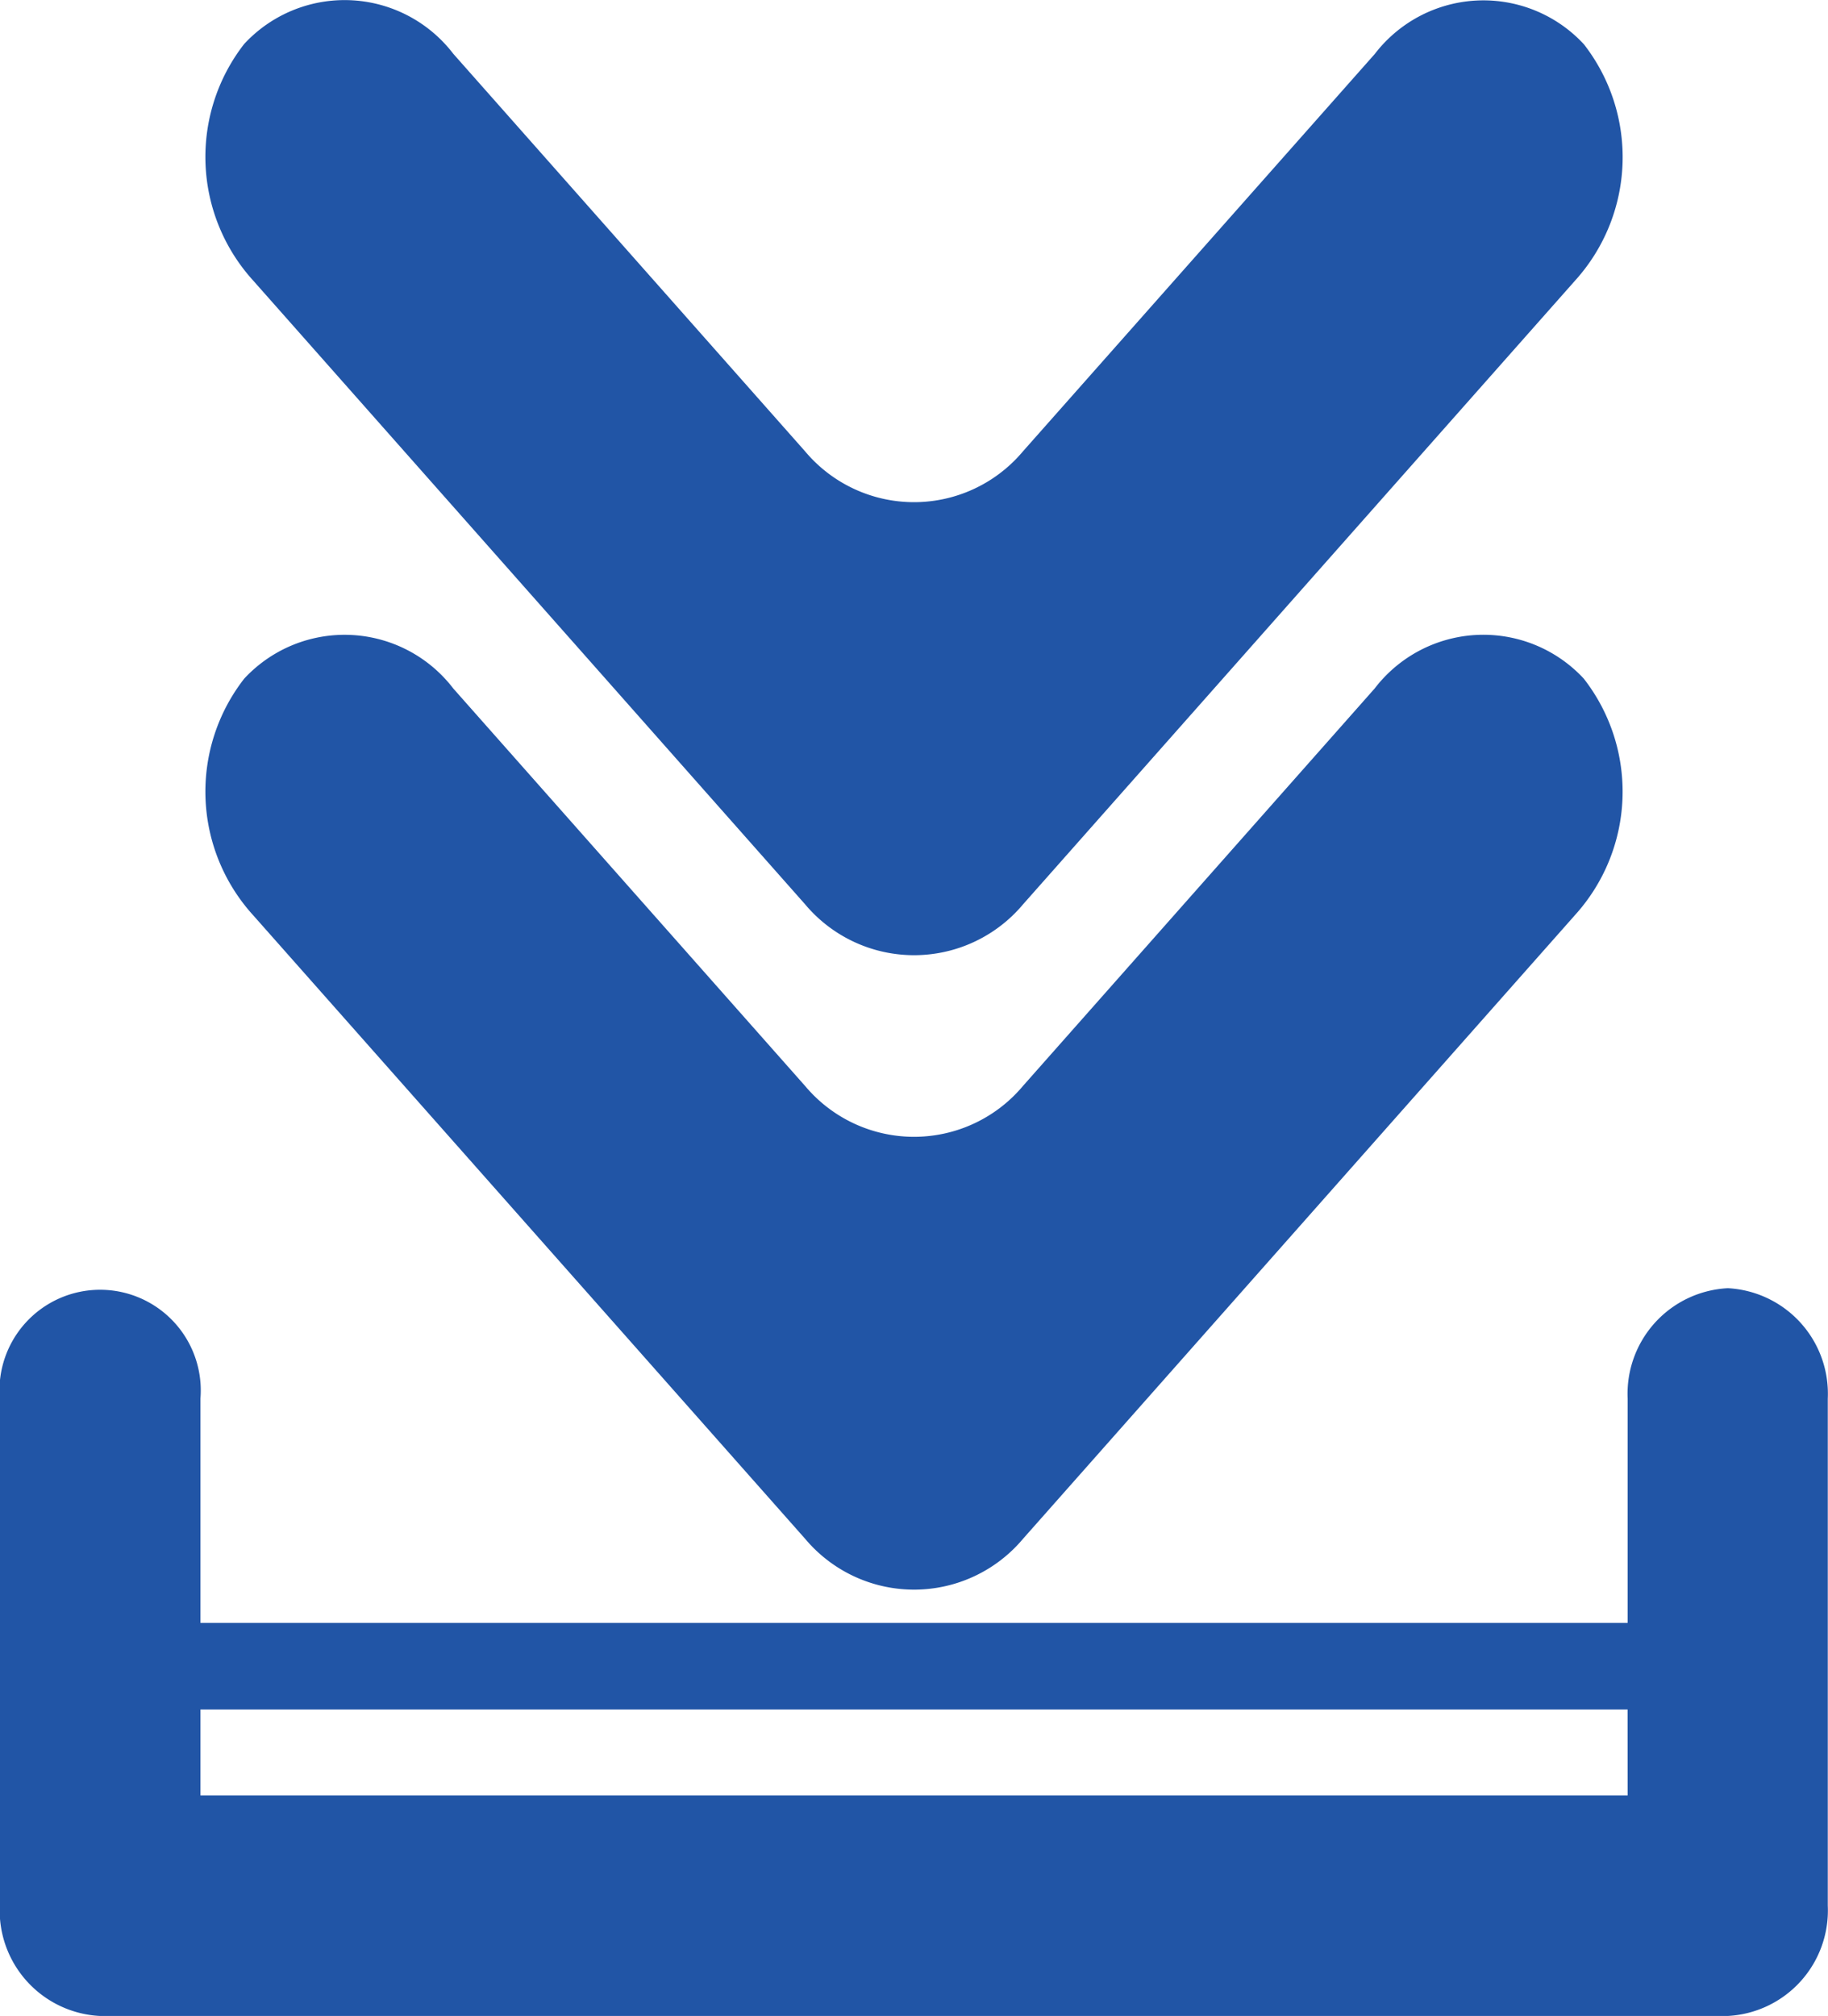
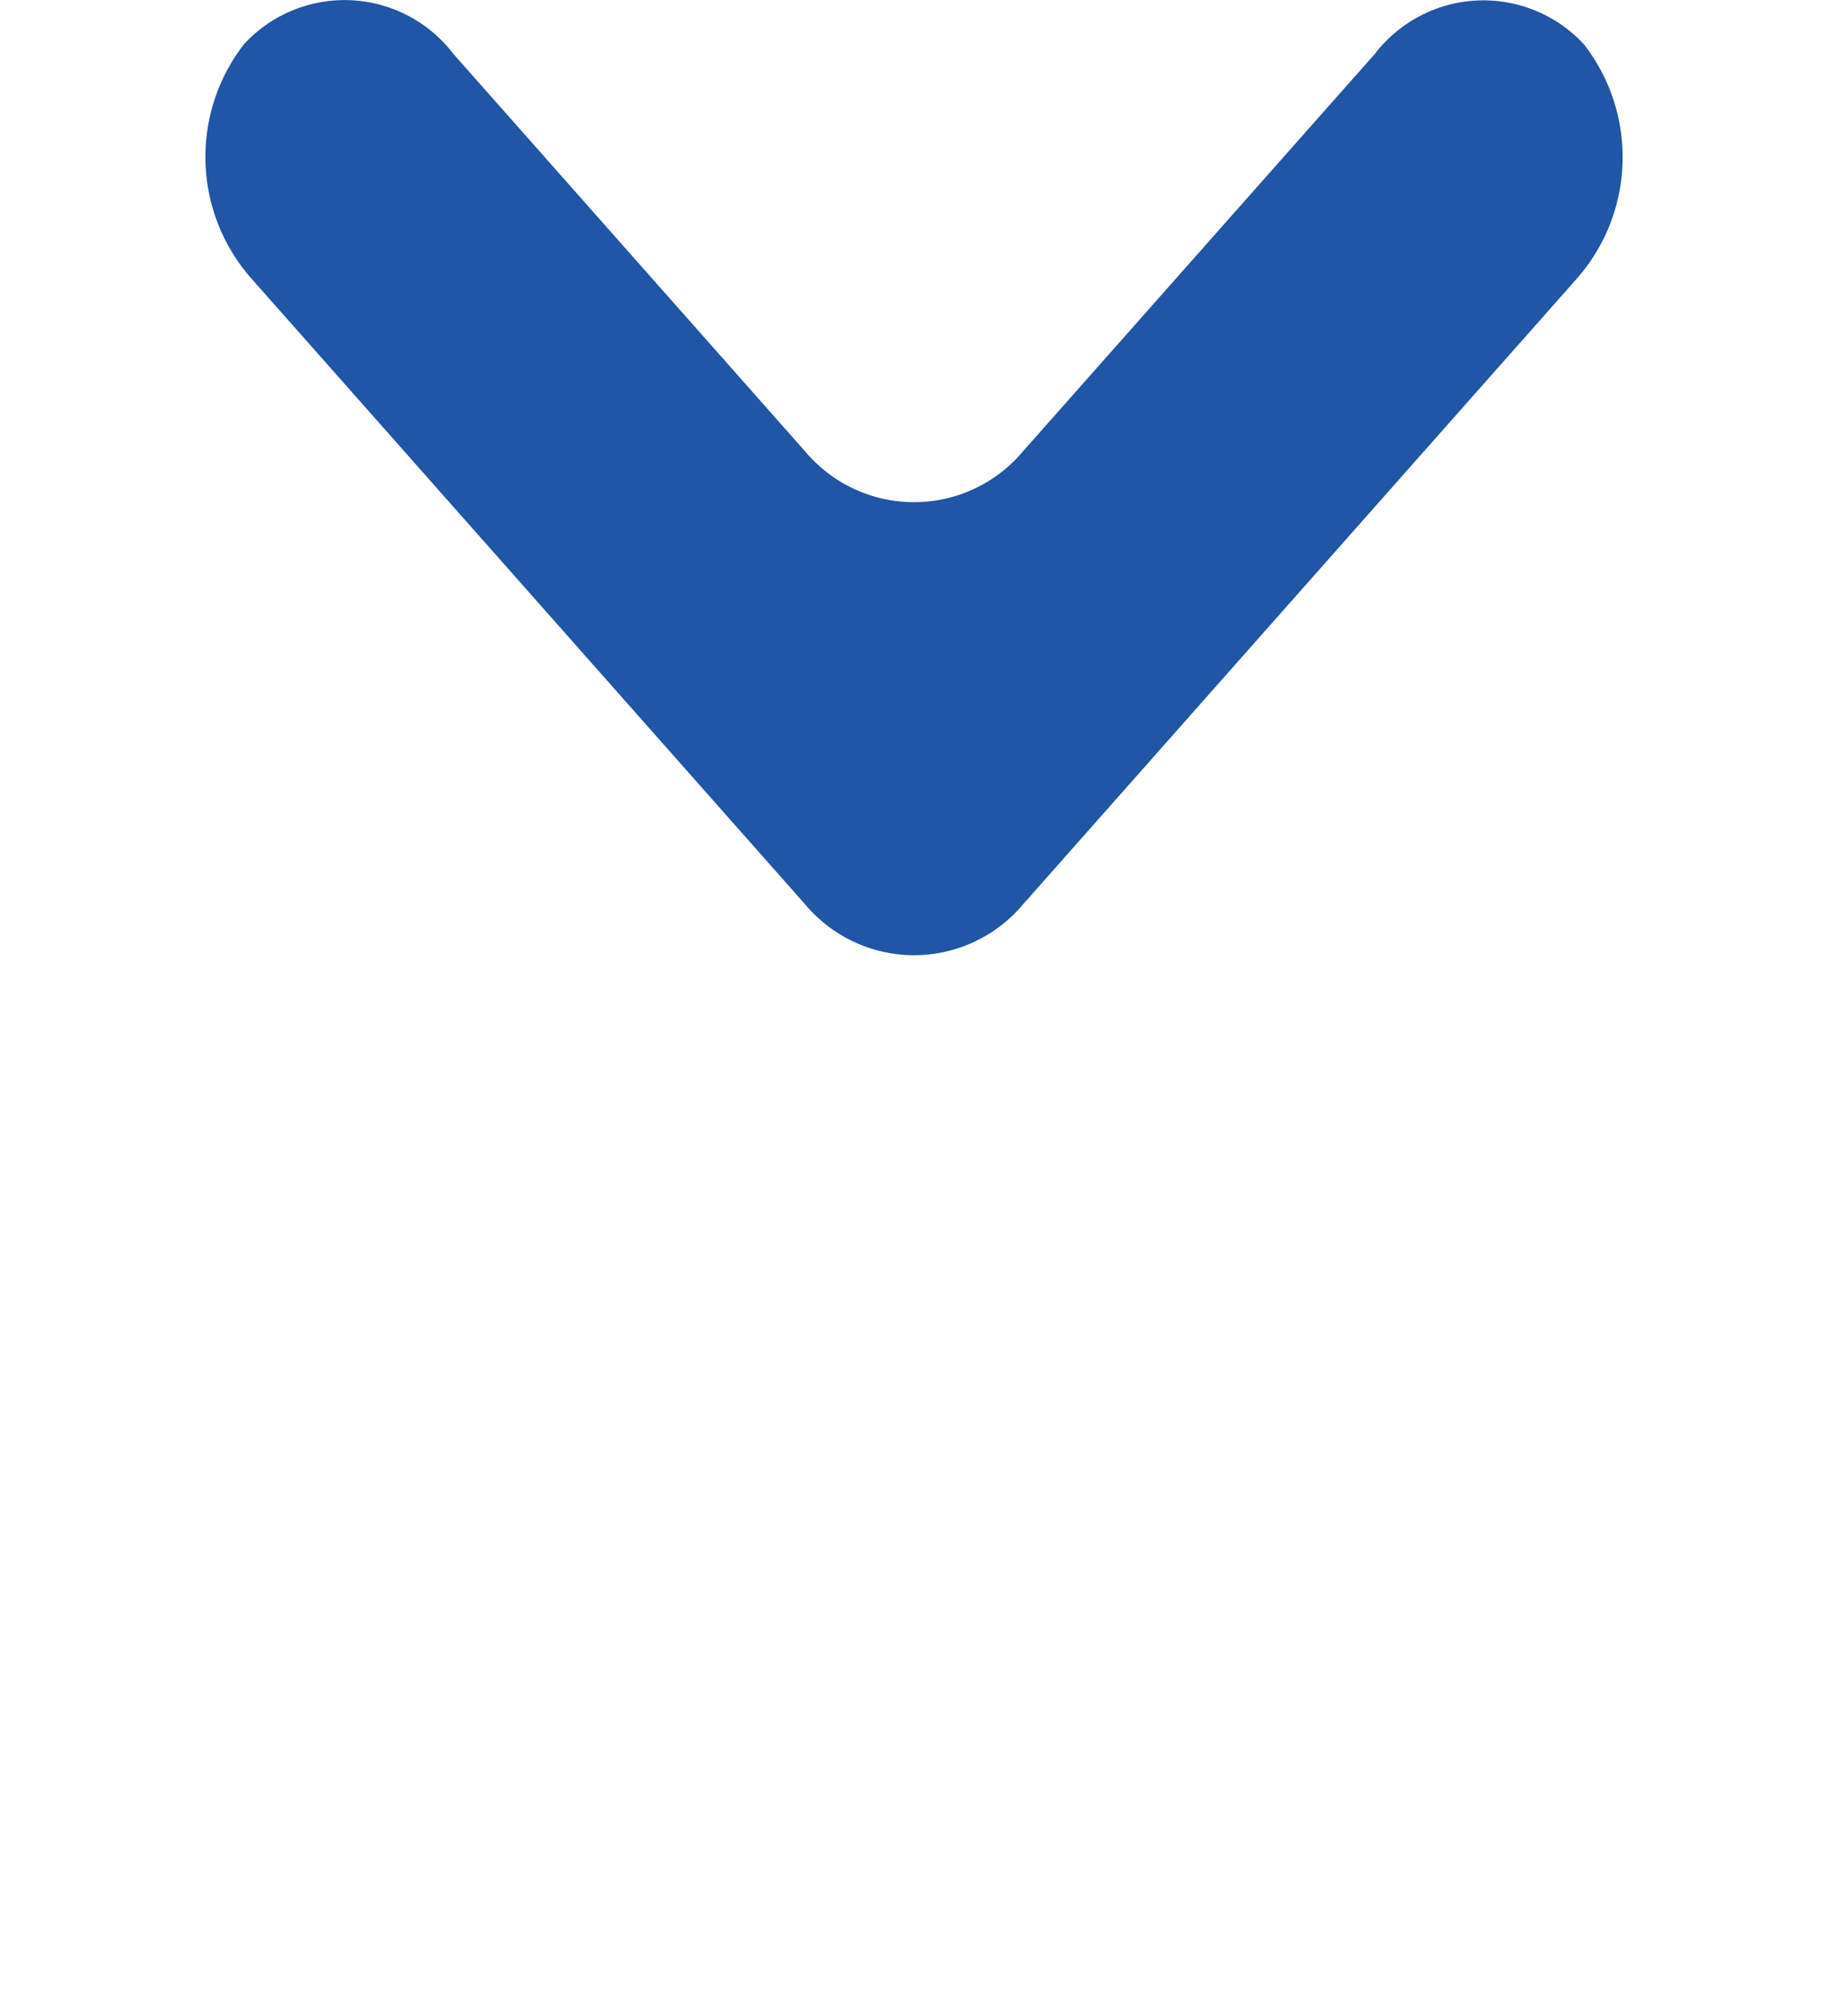
<svg xmlns="http://www.w3.org/2000/svg" width="33.707" height="37.158" viewBox="0 0 33.707 37.158">
  <g id="Gruppe_16108" data-name="Gruppe 16108" transform="translate(-662.594 -1837.68)">
    <path fill="#2155a6" id="Pfad_13345" data-name="Pfad 13345" d="M683.837,1854.35a2.622,2.622,0,0,0,4.016,0l10.182-11.5a3.388,3.388,0,0,0,.16-4.355,2.525,2.525,0,0,0-3.856.181L687.852,1846a2.622,2.622,0,0,1-4.016,0l-6.488-7.329a2.524,2.524,0,0,0-3.855-.181,3.387,3.387,0,0,0,.16,4.355Z" transform="translate(-6.396)" />
-     <path fill="#2155a6" id="Pfad_13346" data-name="Pfad 13346" d="M683.837,1891.82a2.622,2.622,0,0,0,4.016,0l10.181-11.5a3.387,3.387,0,0,0,.16-4.355,2.524,2.524,0,0,0-3.856.181l-6.486,7.327a2.621,2.621,0,0,1-4.016,0l-6.488-7.327a2.524,2.524,0,0,0-3.855-.181,3.387,3.387,0,0,0,.16,4.355Z" transform="translate(-6.396 -25.776)" />
-     <path fill="#2155a6" id="Pfad_13347" data-name="Pfad 13347" d="M694.454,1911.6a1.947,1.947,0,0,0-1.847,2.034v4.135H666.29v-4.135a1.856,1.856,0,1,0-3.7,0v9.347a1.947,1.947,0,0,0,1.848,2.033h30.012a1.947,1.947,0,0,0,1.847-2.033v-9.347A1.947,1.947,0,0,0,694.454,1911.6Zm-1.847,9.349H666.29v-1.585h26.316Z" transform="translate(0 -50.176)" />
  </g>
</svg>